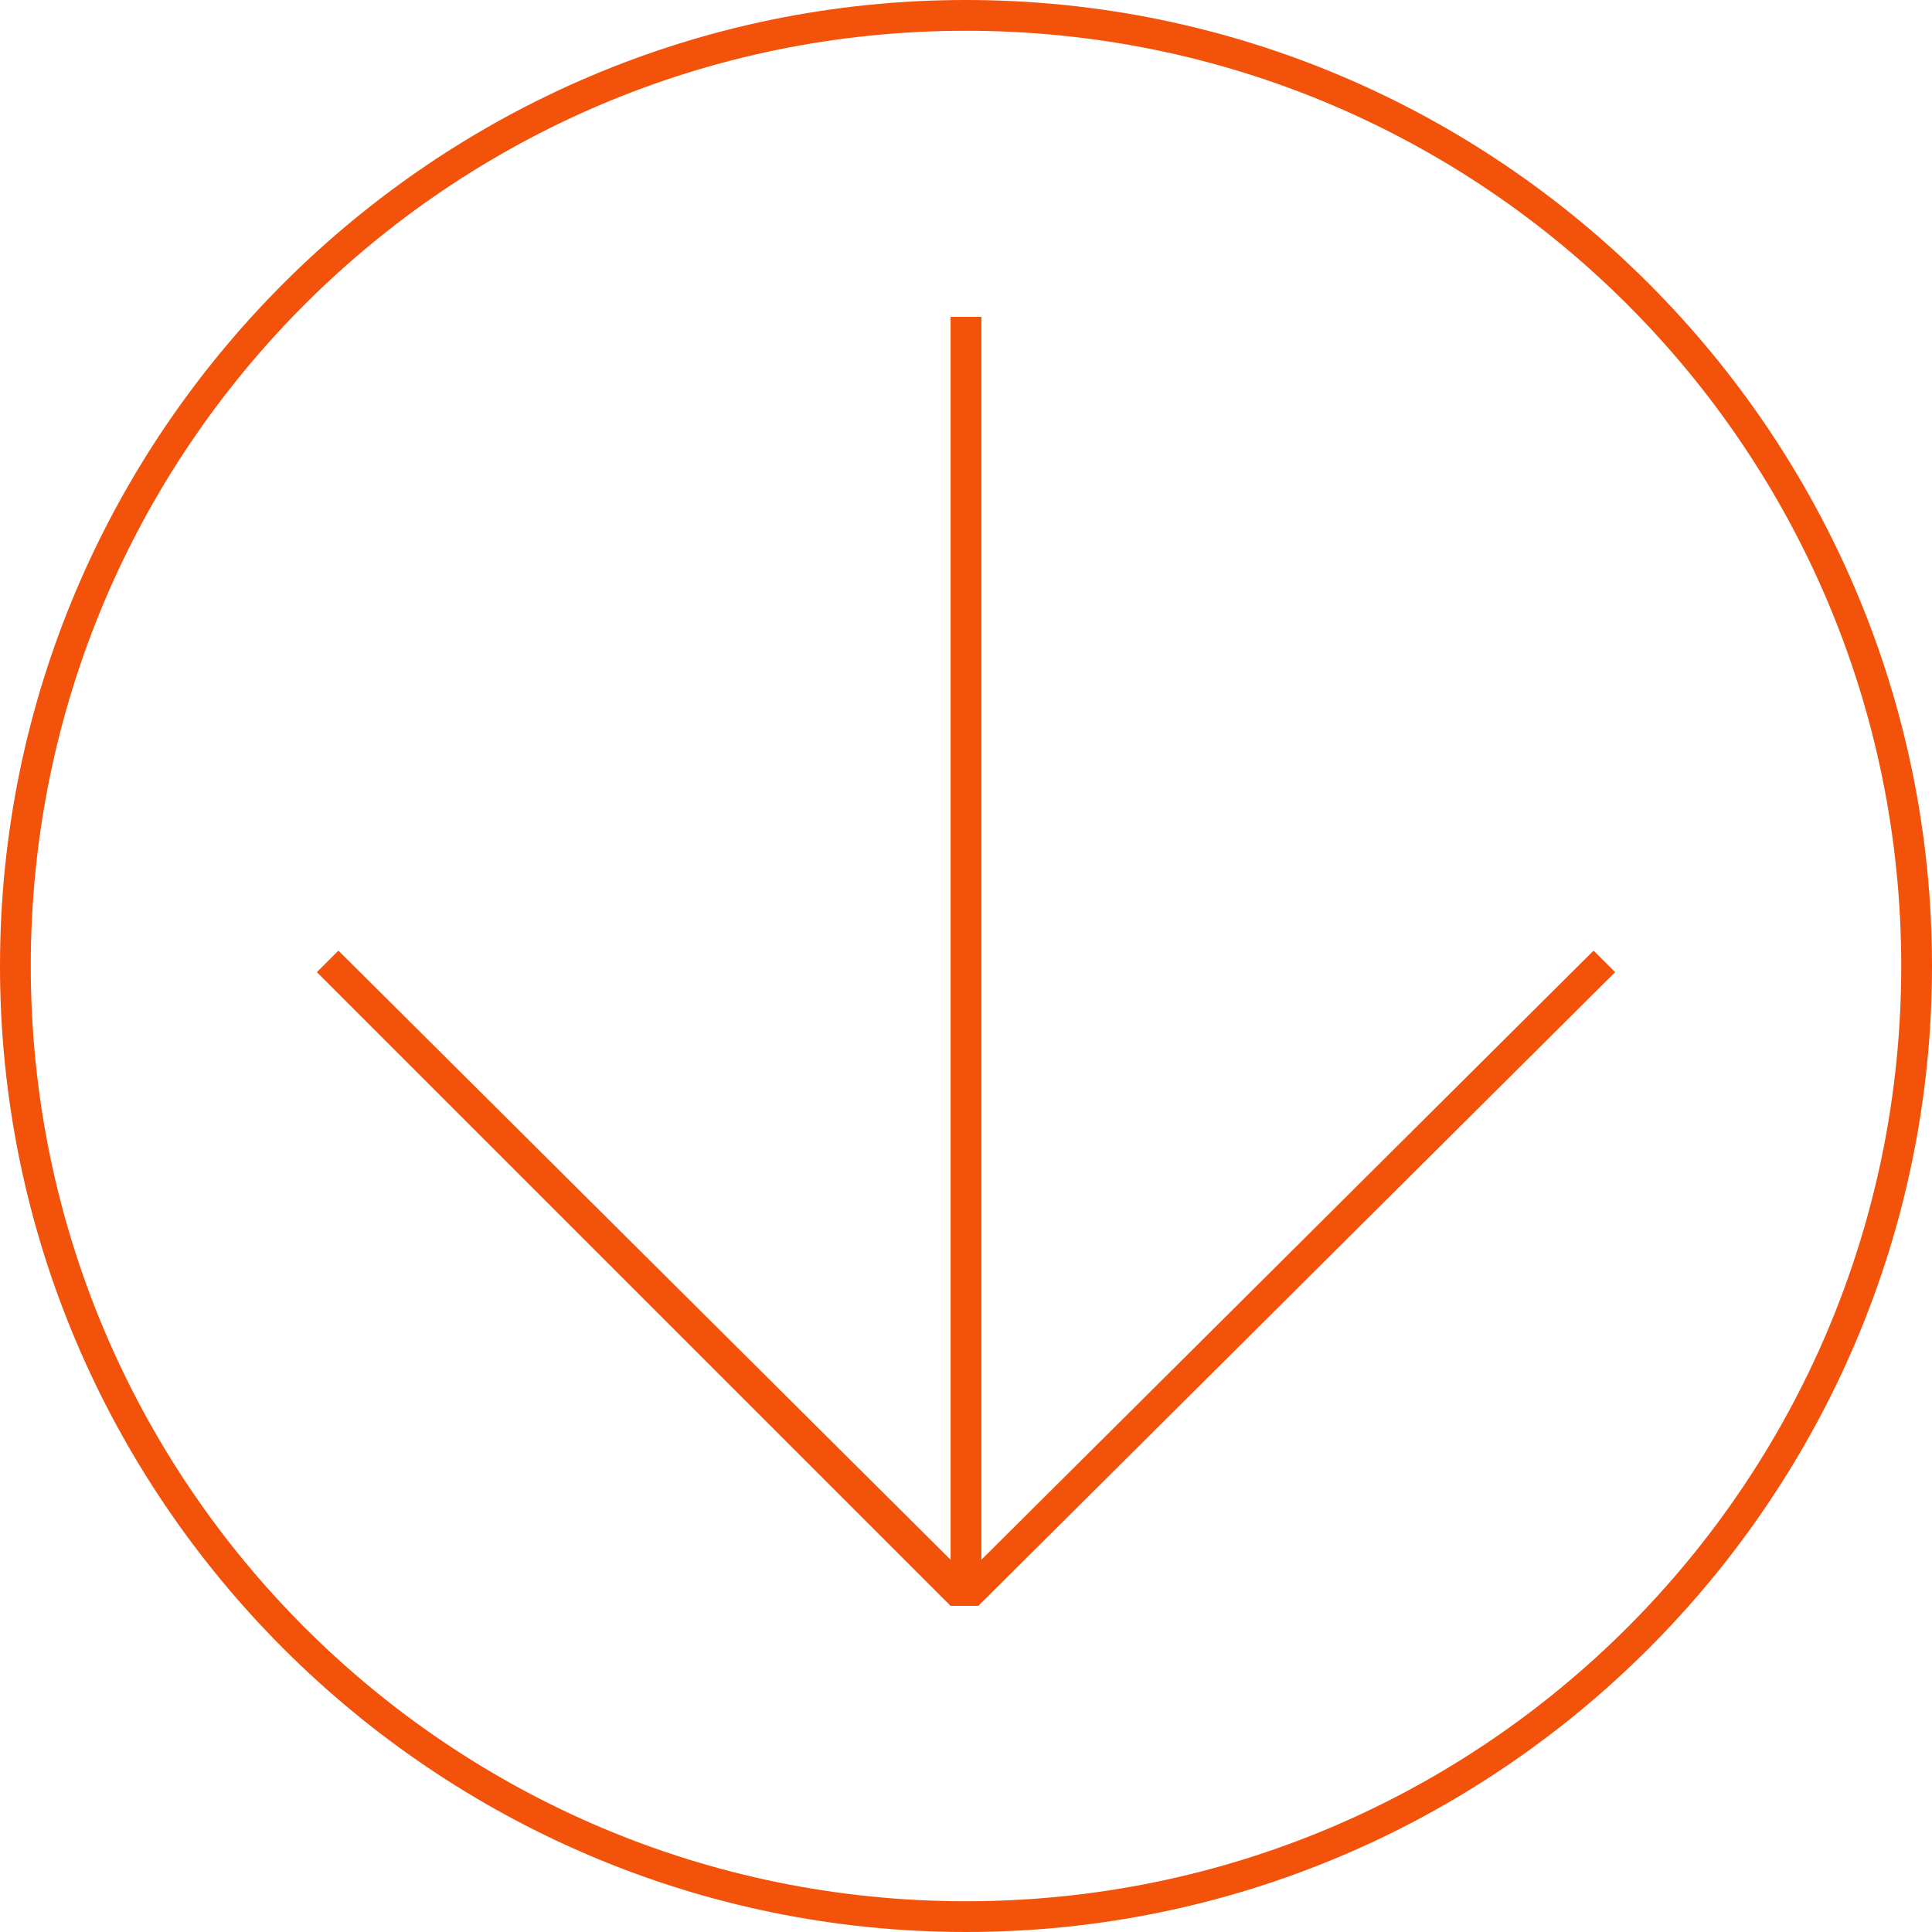
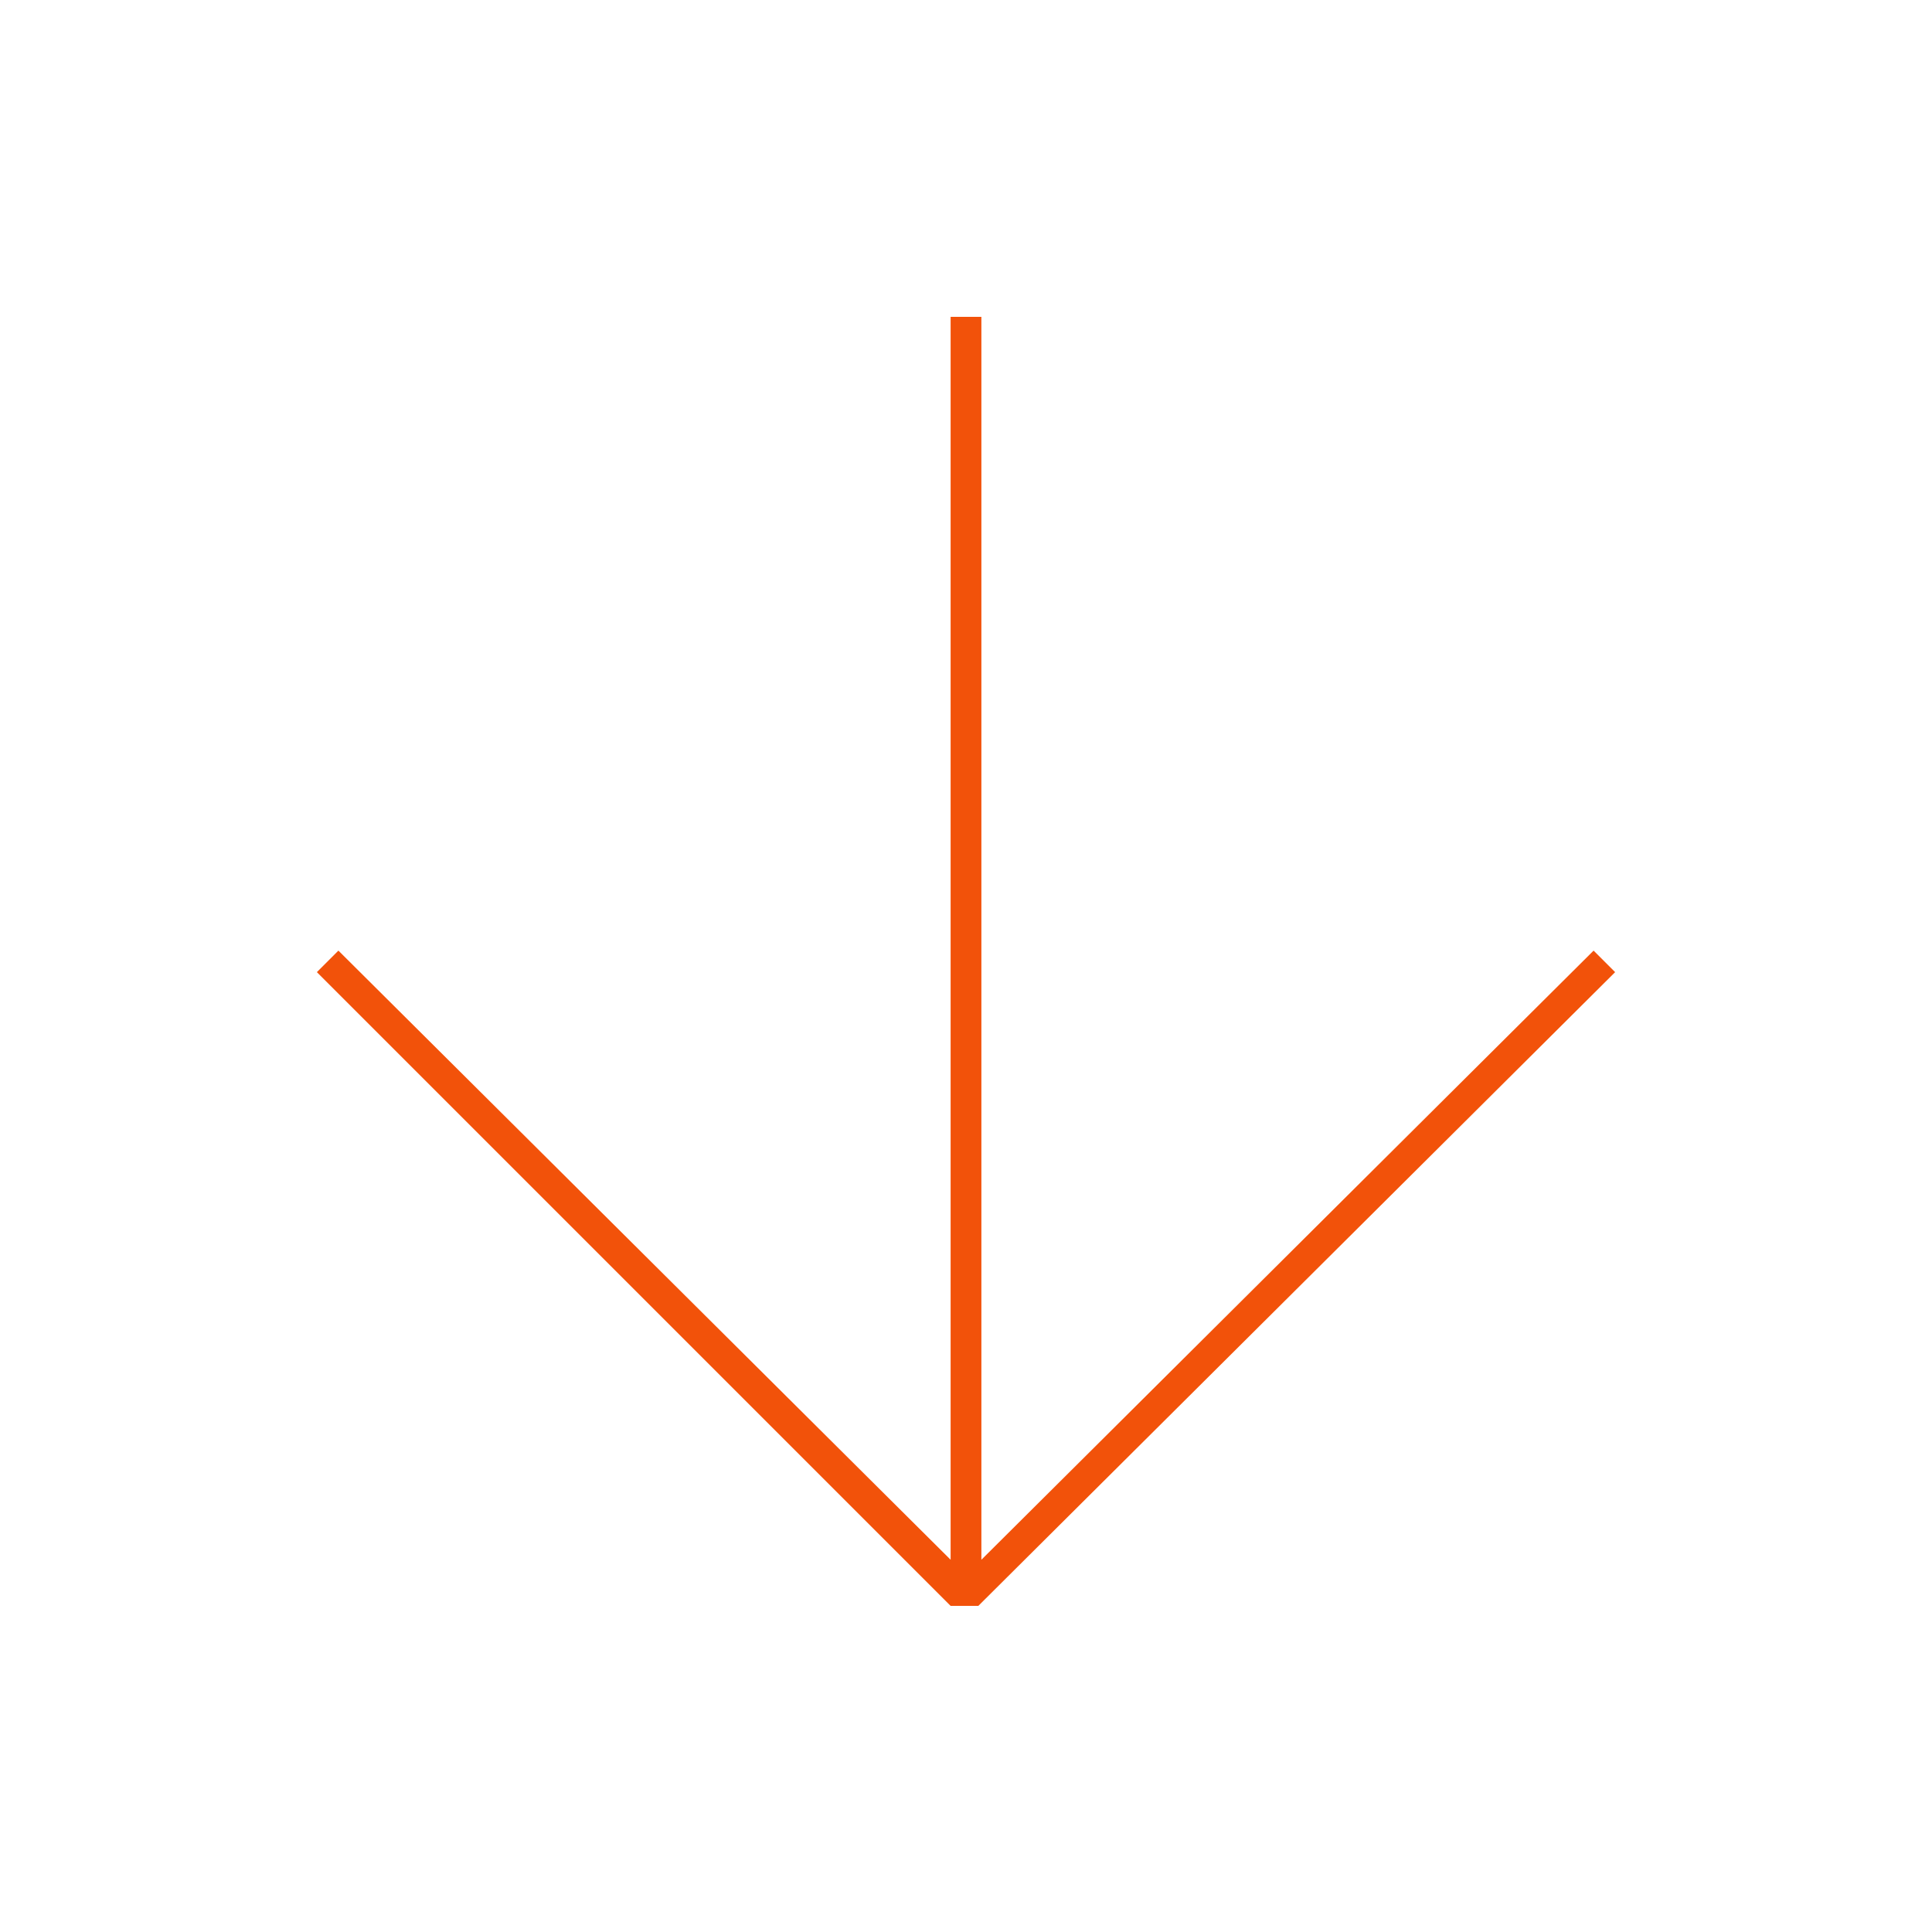
<svg xmlns="http://www.w3.org/2000/svg" version="1.1" id="Layer_1" x="0px" y="0px" viewBox="0 0 62.8 62.8" style="enable-background:new 0 0 62.8 62.8;" xml:space="preserve">
  <style type="text/css">
	.st0{fill:#F2520A;}
</style>
  <g>
-     <path class="st0" d="M62.8,31.4C62.8,14.1,48.7,0,31.4,0C14.1,0,0,14.1,0,31.4s14.1,31.4,31.4,31.4C48.7,62.8,62.8,48.7,62.8,31.4z    M1,31.4C1,14.6,14.6,1,31.4,1c16.8,0,30.4,13.6,30.4,30.4S48.2,61.8,31.4,61.8C14.6,61.8,1,48.2,1,31.4z" />
    <polygon class="st0" points="51.8,30.9 31.9,50.7 31.9,10.3 30.9,10.3 30.9,50.7 11,30.9 10.3,31.6 30.9,52.2 31.8,52.2 52.5,31.6     " />
  </g>
</svg>